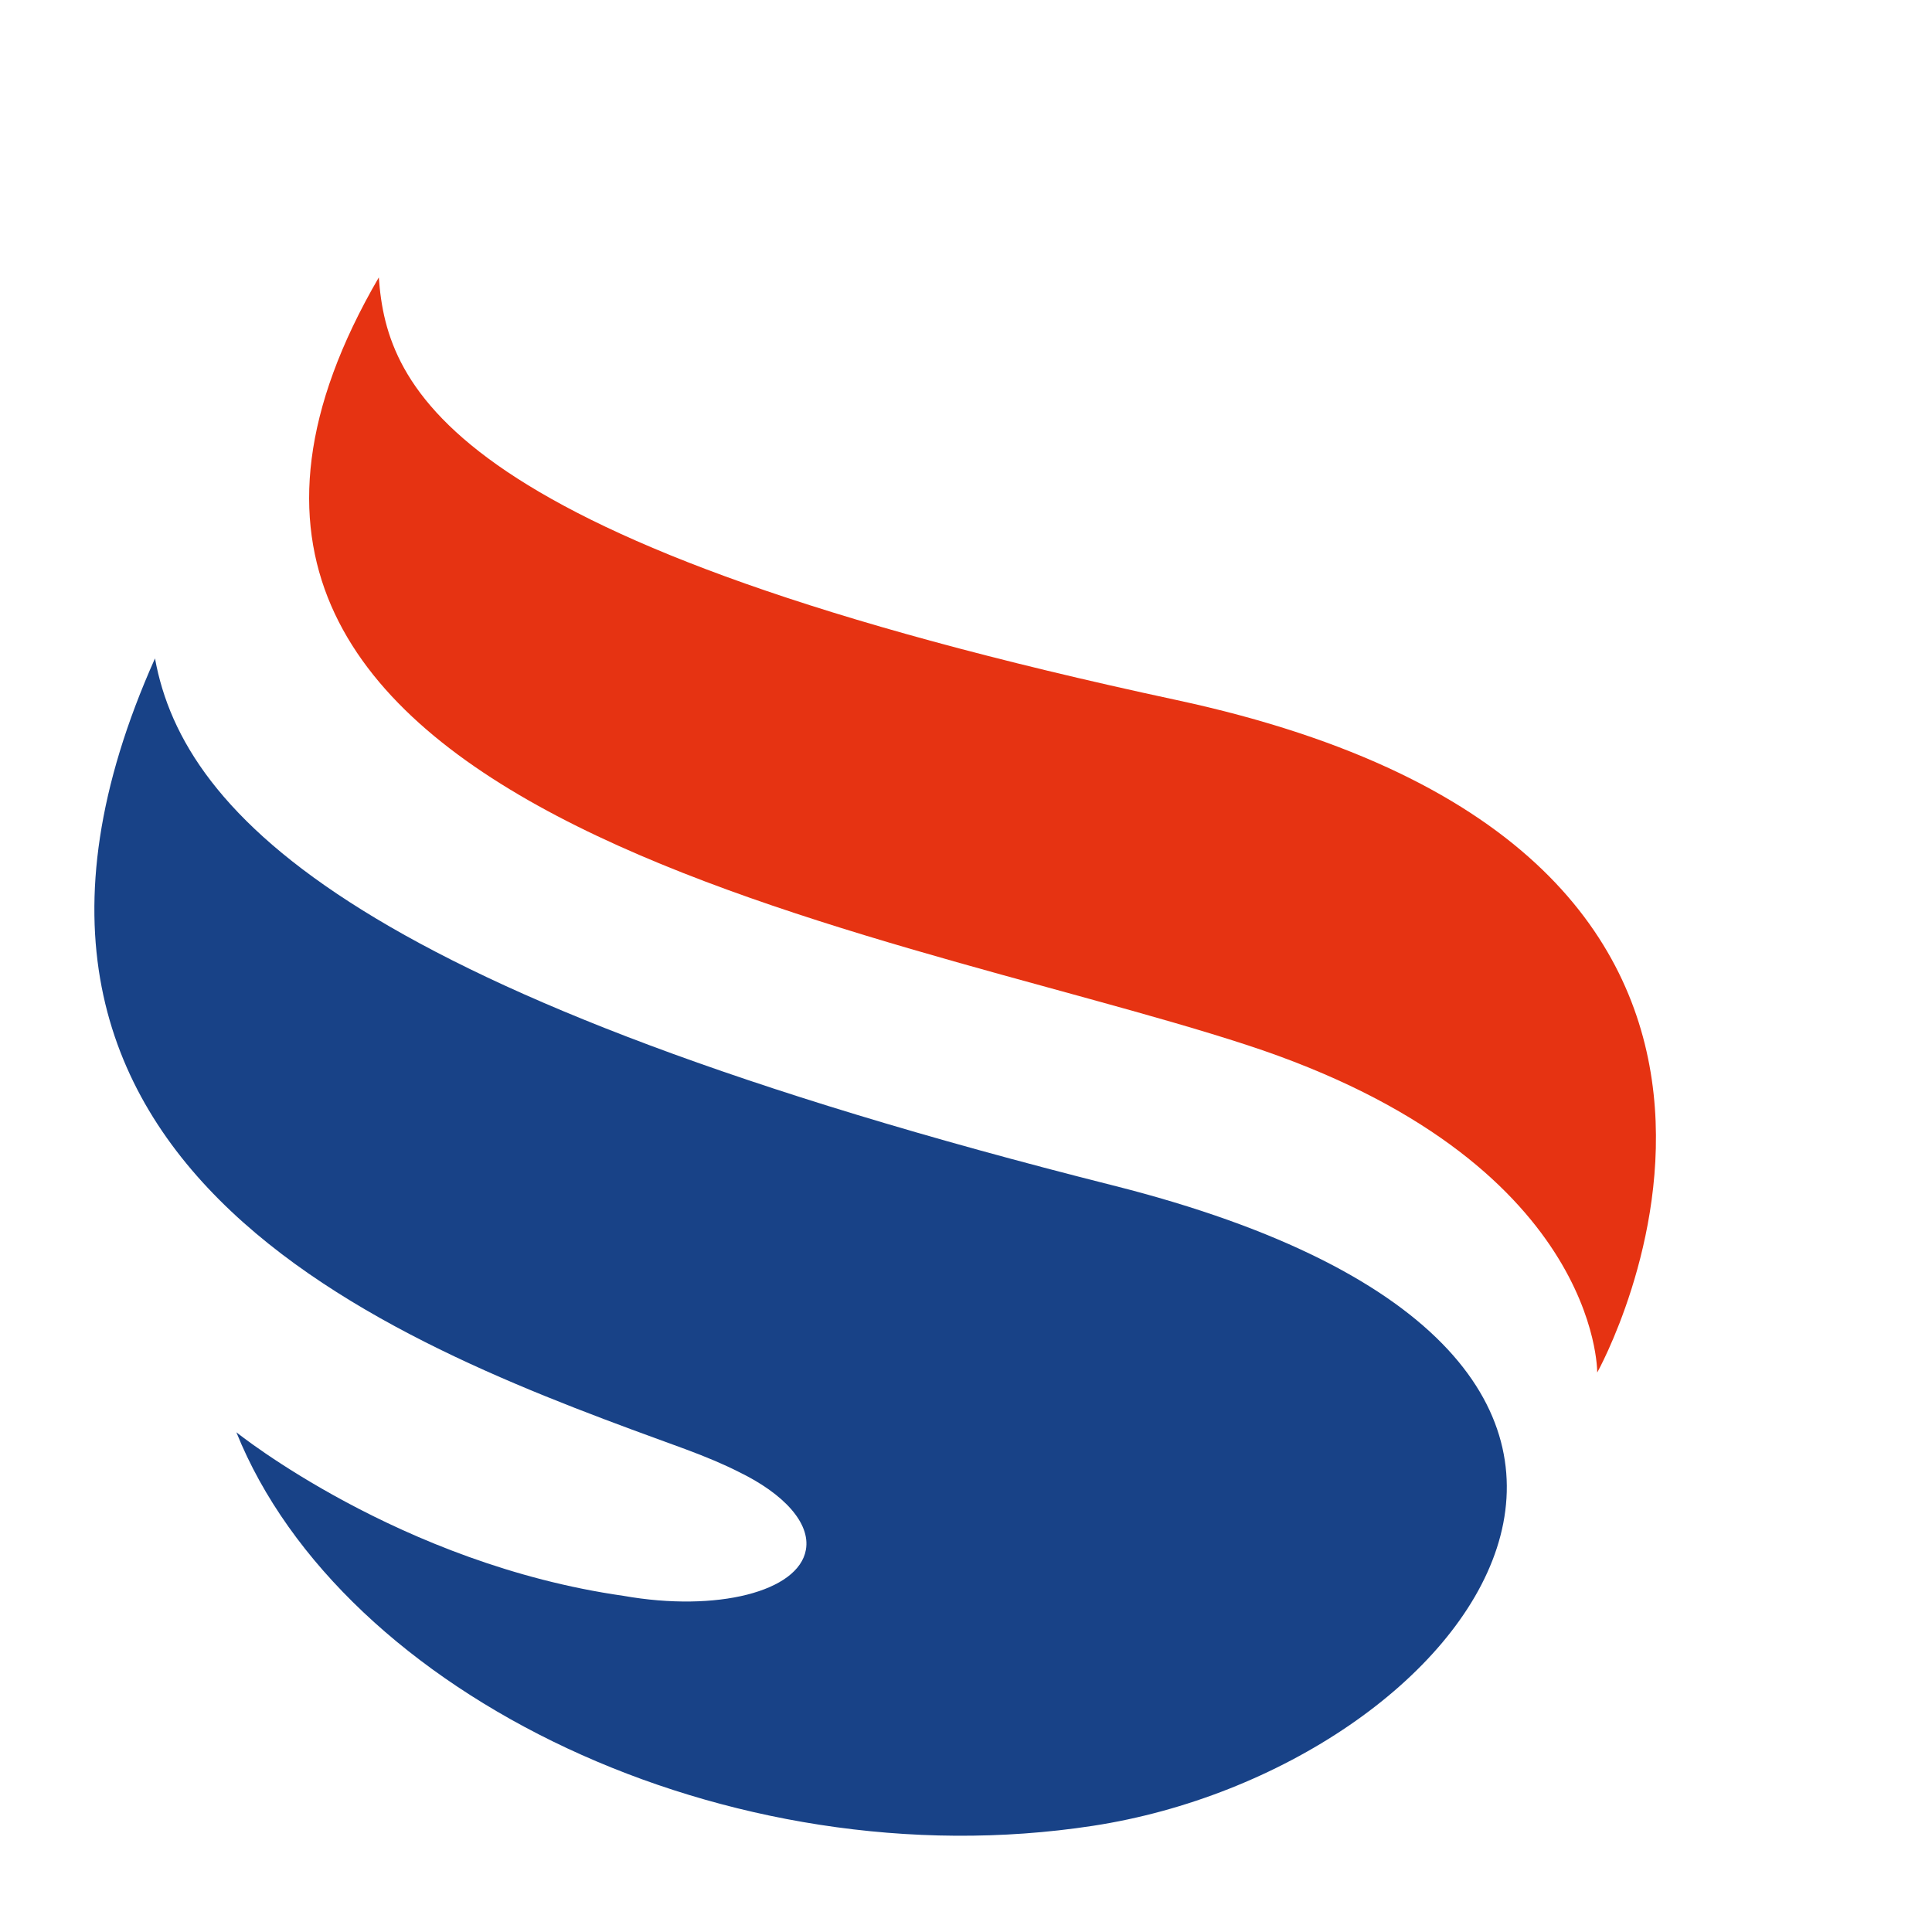
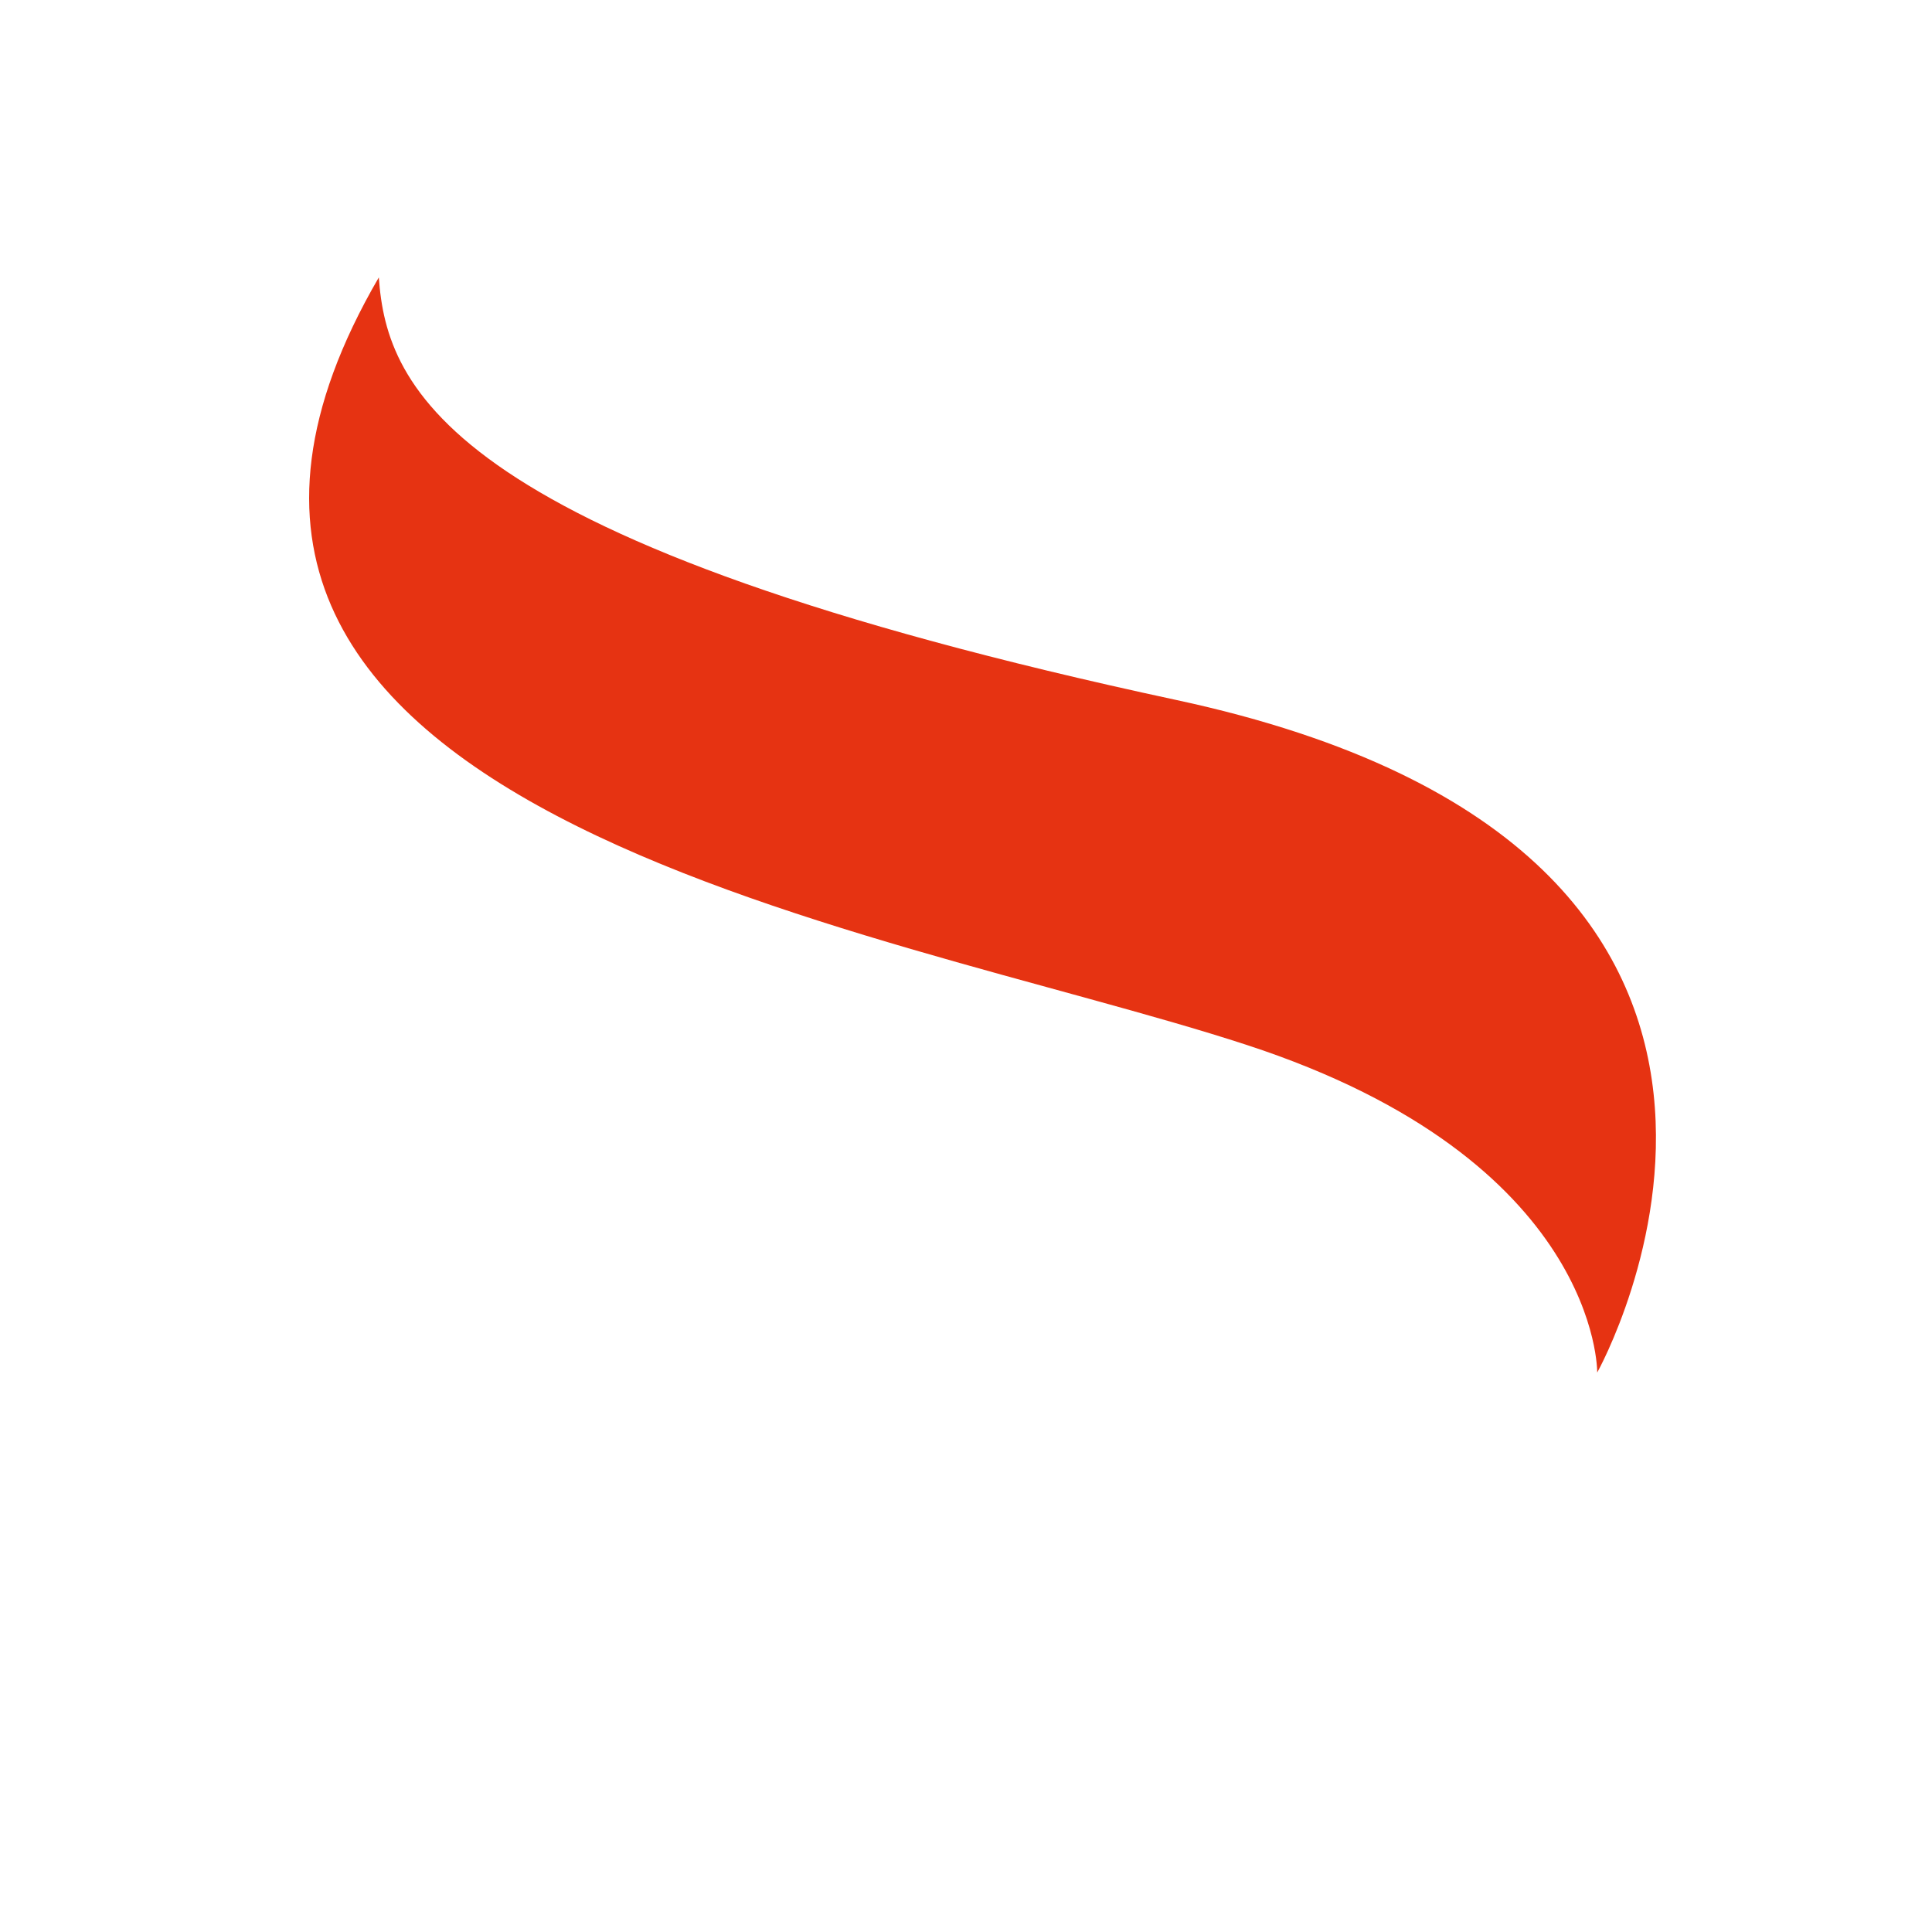
<svg xmlns="http://www.w3.org/2000/svg" id="Laag_1" viewBox="0 0 141.73 141.73">
  <defs>
    <style>.cls-1{fill:#e63312;}.cls-2{fill:#184287;}</style>
  </defs>
  <path class="cls-1" d="M117.17,100.68s.19-15.57-25.73-24.03C64.25,67.77,4.99,59.53,27.79,20.35h0c.58,8.17,5.01,19.51,58.5,31,52.2,11.21,30.88,49.34,30.88,49.34Z" />
-   <path class="cls-2" d="M45.74,117.07c6.85,1.21,12.84-.31,13.38-3.38,.35-1.97-1.64-4.12-4.92-5.71-1.1-.56-2.41-1.11-3.92-1.67-20.01-7.3-55.93-19.94-38.91-58.01h0c2.12,11.66,15.08,24.74,70.27,38.66,49.61,12.51,25.99,42.77-1.46,46.98-26.8,4.11-55.11-9.65-62.84-28.87,0,0,11.99,9.66,28.4,12Z" />
</svg>